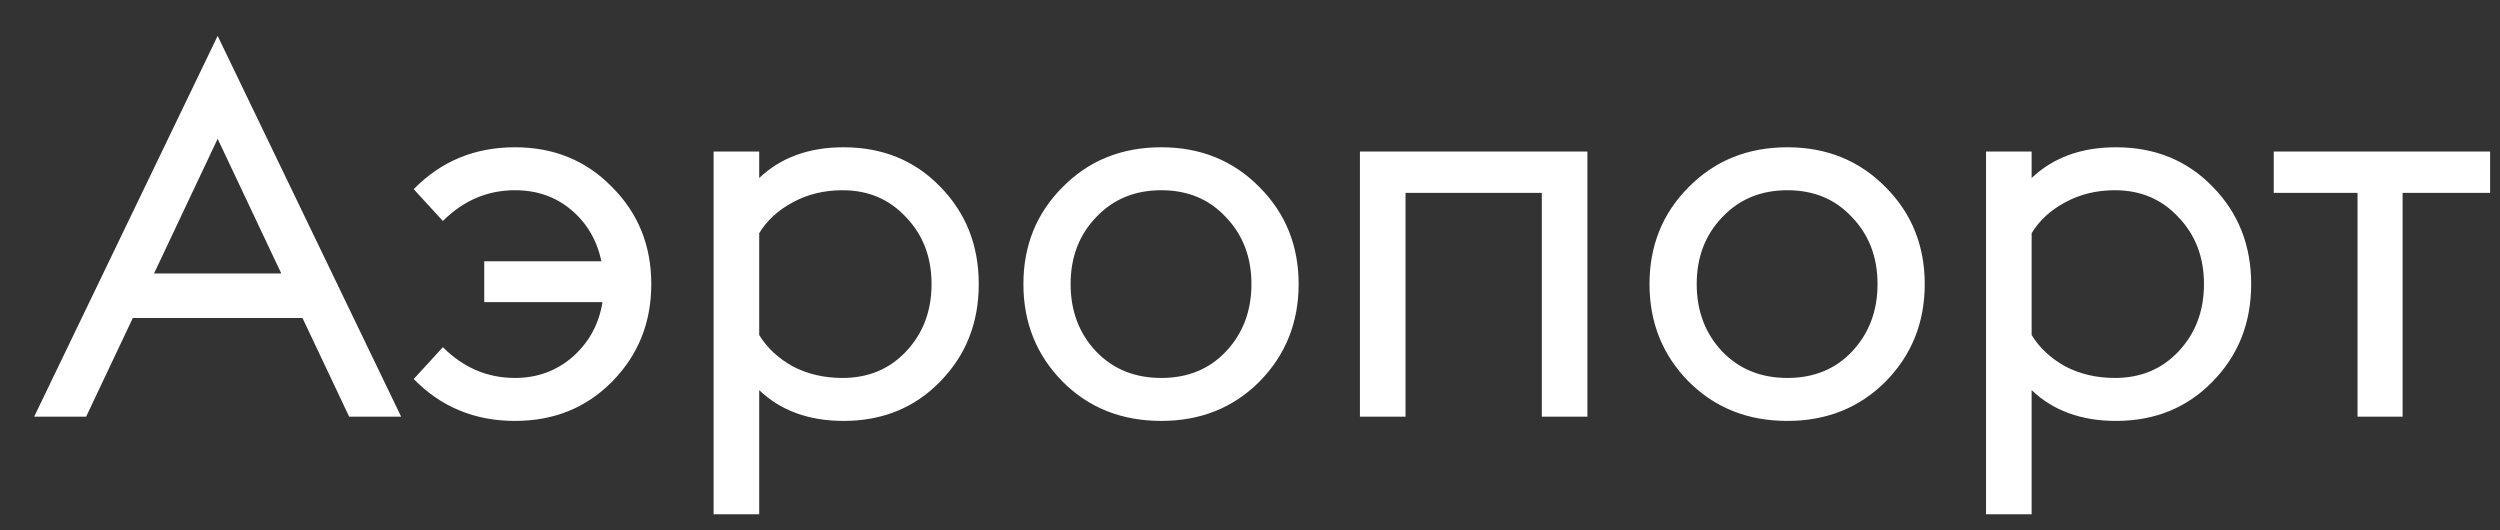
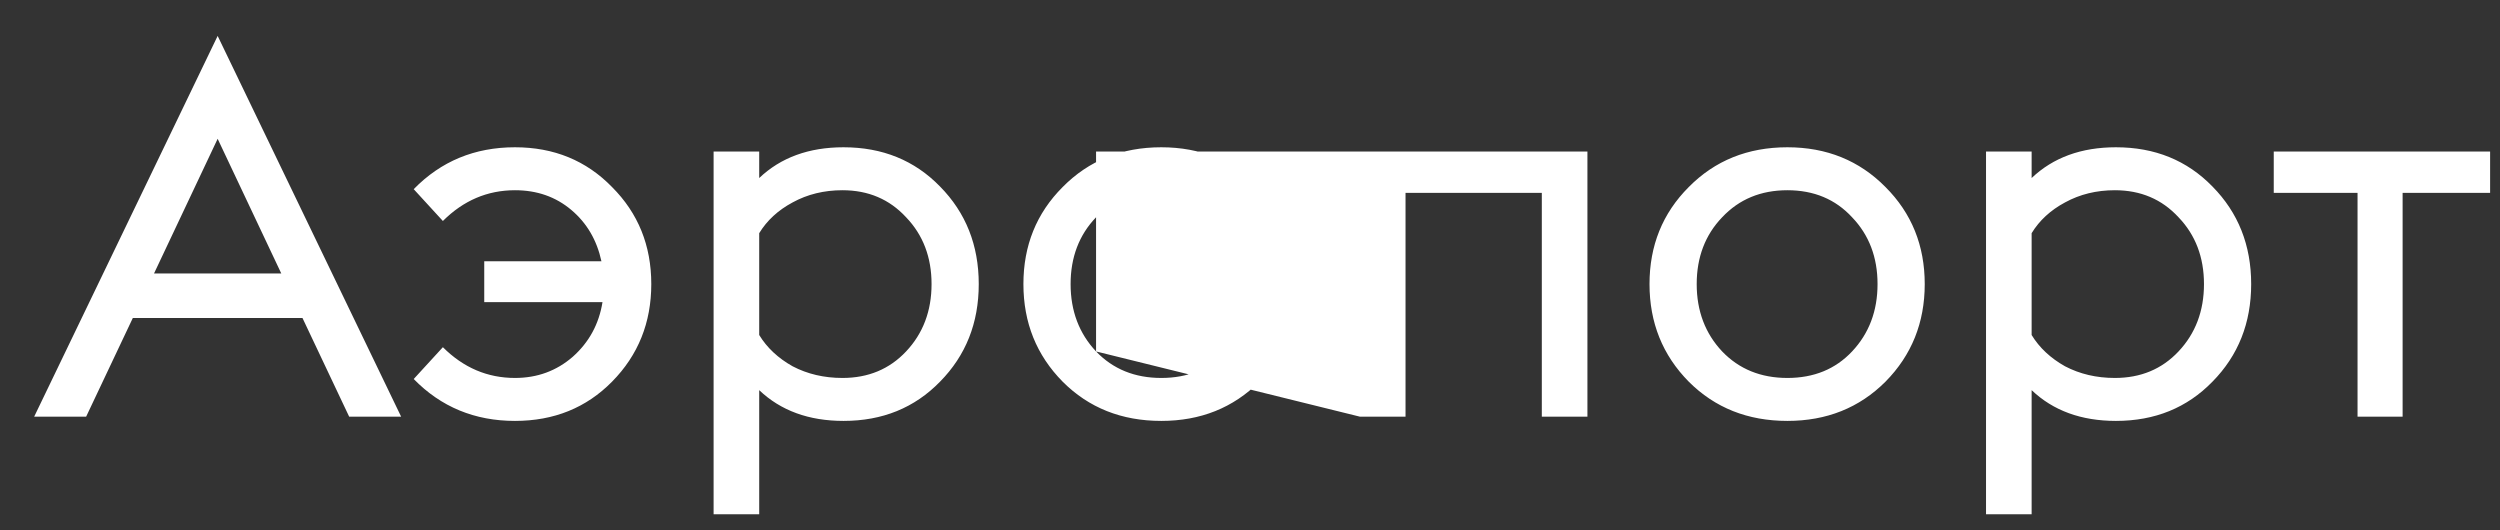
<svg xmlns="http://www.w3.org/2000/svg" width="66" height="14" viewBox="0 0 66 14" fill="none">
  <rect x="0" y="0" width="66" height="14" fill="#333333" stroke="none" />
-   <path d="M0.902 11L5.746 0.948L10.59 11H9.218L7.986 8.396H3.506L2.274 11H0.902ZM4.066 7.22H7.426L5.746 3.664L4.066 7.22ZM13.596 11.112C12.532 11.112 11.641 10.743 10.922 10.006L11.692 9.166C12.234 9.707 12.868 9.978 13.596 9.978C14.184 9.978 14.693 9.791 15.122 9.418C15.552 9.035 15.813 8.555 15.906 7.976H12.784V6.898H15.878C15.757 6.338 15.491 5.885 15.08 5.54C14.67 5.195 14.175 5.022 13.596 5.022C12.868 5.022 12.234 5.293 11.692 5.834L10.922 4.994C11.641 4.257 12.532 3.888 13.596 3.888C14.623 3.888 15.477 4.238 16.158 4.938C16.849 5.629 17.194 6.483 17.194 7.5C17.194 8.517 16.849 9.376 16.158 10.076C15.477 10.767 14.623 11.112 13.596 11.112ZM18.839 4H20.043V4.7C20.612 4.159 21.354 3.888 22.269 3.888C23.296 3.888 24.145 4.233 24.817 4.924C25.498 5.615 25.839 6.473 25.839 7.5C25.839 8.527 25.498 9.385 24.817 10.076C24.145 10.767 23.296 11.112 22.269 11.112C21.354 11.112 20.612 10.841 20.043 10.3V13.576H18.839V4ZM22.241 9.978C22.922 9.978 23.482 9.745 23.921 9.278C24.369 8.802 24.593 8.209 24.593 7.5C24.593 6.791 24.369 6.203 23.921 5.736C23.482 5.26 22.922 5.022 22.241 5.022C21.756 5.022 21.317 5.129 20.925 5.344C20.542 5.549 20.248 5.82 20.043 6.156V8.844C20.248 9.18 20.542 9.455 20.925 9.67C21.317 9.875 21.756 9.978 22.241 9.978ZM30.658 11.112C29.612 11.112 28.744 10.767 28.054 10.076C27.363 9.376 27.018 8.517 27.018 7.5C27.018 6.483 27.363 5.629 28.054 4.938C28.744 4.238 29.612 3.888 30.658 3.888C31.694 3.888 32.557 4.238 33.248 4.938C33.938 5.629 34.284 6.483 34.284 7.5C34.284 8.517 33.938 9.376 33.248 10.076C32.557 10.767 31.694 11.112 30.658 11.112ZM28.936 9.278C29.384 9.745 29.958 9.978 30.658 9.978C31.358 9.978 31.927 9.745 32.366 9.278C32.814 8.802 33.038 8.209 33.038 7.5C33.038 6.791 32.814 6.203 32.366 5.736C31.927 5.26 31.358 5.022 30.658 5.022C29.958 5.022 29.384 5.26 28.936 5.736C28.488 6.203 28.264 6.791 28.264 7.5C28.264 8.209 28.488 8.802 28.936 9.278ZM35.902 11V4H41.908V11H40.704V5.092H37.106V11H35.902ZM47.187 11.112C46.142 11.112 45.274 10.767 44.583 10.076C43.892 9.376 43.547 8.517 43.547 7.5C43.547 6.483 43.892 5.629 44.583 4.938C45.274 4.238 46.142 3.888 47.187 3.888C48.223 3.888 49.086 4.238 49.777 4.938C50.468 5.629 50.813 6.483 50.813 7.5C50.813 8.517 50.468 9.376 49.777 10.076C49.086 10.767 48.223 11.112 47.187 11.112ZM45.465 9.278C45.913 9.745 46.487 9.978 47.187 9.978C47.887 9.978 48.456 9.745 48.895 9.278C49.343 8.802 49.567 8.209 49.567 7.5C49.567 6.791 49.343 6.203 48.895 5.736C48.456 5.26 47.887 5.022 47.187 5.022C46.487 5.022 45.913 5.26 45.465 5.736C45.017 6.203 44.793 6.791 44.793 7.5C44.793 8.209 45.017 8.802 45.465 9.278ZM52.431 4H53.635V4.7C54.204 4.159 54.946 3.888 55.861 3.888C56.888 3.888 57.737 4.233 58.409 4.924C59.09 5.615 59.431 6.473 59.431 7.5C59.431 8.527 59.09 9.385 58.409 10.076C57.737 10.767 56.888 11.112 55.861 11.112C54.946 11.112 54.204 10.841 53.635 10.3V13.576H52.431V4ZM55.833 9.978C56.514 9.978 57.074 9.745 57.513 9.278C57.961 8.802 58.185 8.209 58.185 7.5C58.185 6.791 57.961 6.203 57.513 5.736C57.074 5.26 56.514 5.022 55.833 5.022C55.347 5.022 54.909 5.129 54.517 5.344C54.134 5.549 53.84 5.82 53.635 6.156V8.844C53.84 9.18 54.134 9.455 54.517 9.67C54.909 9.875 55.347 9.978 55.833 9.978ZM62.239 11V5.092H60.027V4H65.739V5.092H63.429V11H62.239Z" fill="white" />
+   <path d="M0.902 11L5.746 0.948L10.59 11H9.218L7.986 8.396H3.506L2.274 11H0.902ZM4.066 7.22H7.426L5.746 3.664L4.066 7.22ZM13.596 11.112C12.532 11.112 11.641 10.743 10.922 10.006L11.692 9.166C12.234 9.707 12.868 9.978 13.596 9.978C14.184 9.978 14.693 9.791 15.122 9.418C15.552 9.035 15.813 8.555 15.906 7.976H12.784V6.898H15.878C15.757 6.338 15.491 5.885 15.08 5.54C14.67 5.195 14.175 5.022 13.596 5.022C12.868 5.022 12.234 5.293 11.692 5.834L10.922 4.994C11.641 4.257 12.532 3.888 13.596 3.888C14.623 3.888 15.477 4.238 16.158 4.938C16.849 5.629 17.194 6.483 17.194 7.5C17.194 8.517 16.849 9.376 16.158 10.076C15.477 10.767 14.623 11.112 13.596 11.112ZM18.839 4H20.043V4.7C20.612 4.159 21.354 3.888 22.269 3.888C23.296 3.888 24.145 4.233 24.817 4.924C25.498 5.615 25.839 6.473 25.839 7.5C25.839 8.527 25.498 9.385 24.817 10.076C24.145 10.767 23.296 11.112 22.269 11.112C21.354 11.112 20.612 10.841 20.043 10.3V13.576H18.839V4ZM22.241 9.978C22.922 9.978 23.482 9.745 23.921 9.278C24.369 8.802 24.593 8.209 24.593 7.5C24.593 6.791 24.369 6.203 23.921 5.736C23.482 5.26 22.922 5.022 22.241 5.022C21.756 5.022 21.317 5.129 20.925 5.344C20.542 5.549 20.248 5.82 20.043 6.156V8.844C20.248 9.18 20.542 9.455 20.925 9.67C21.317 9.875 21.756 9.978 22.241 9.978ZM30.658 11.112C29.612 11.112 28.744 10.767 28.054 10.076C27.363 9.376 27.018 8.517 27.018 7.5C27.018 6.483 27.363 5.629 28.054 4.938C28.744 4.238 29.612 3.888 30.658 3.888C31.694 3.888 32.557 4.238 33.248 4.938C33.938 5.629 34.284 6.483 34.284 7.5C34.284 8.517 33.938 9.376 33.248 10.076C32.557 10.767 31.694 11.112 30.658 11.112ZM28.936 9.278C29.384 9.745 29.958 9.978 30.658 9.978C31.358 9.978 31.927 9.745 32.366 9.278C32.814 8.802 33.038 8.209 33.038 7.5C33.038 6.791 32.814 6.203 32.366 5.736C31.927 5.26 31.358 5.022 30.658 5.022C29.958 5.022 29.384 5.26 28.936 5.736C28.488 6.203 28.264 6.791 28.264 7.5C28.264 8.209 28.488 8.802 28.936 9.278ZV4H41.908V11H40.704V5.092H37.106V11H35.902ZM47.187 11.112C46.142 11.112 45.274 10.767 44.583 10.076C43.892 9.376 43.547 8.517 43.547 7.5C43.547 6.483 43.892 5.629 44.583 4.938C45.274 4.238 46.142 3.888 47.187 3.888C48.223 3.888 49.086 4.238 49.777 4.938C50.468 5.629 50.813 6.483 50.813 7.5C50.813 8.517 50.468 9.376 49.777 10.076C49.086 10.767 48.223 11.112 47.187 11.112ZM45.465 9.278C45.913 9.745 46.487 9.978 47.187 9.978C47.887 9.978 48.456 9.745 48.895 9.278C49.343 8.802 49.567 8.209 49.567 7.5C49.567 6.791 49.343 6.203 48.895 5.736C48.456 5.26 47.887 5.022 47.187 5.022C46.487 5.022 45.913 5.26 45.465 5.736C45.017 6.203 44.793 6.791 44.793 7.5C44.793 8.209 45.017 8.802 45.465 9.278ZM52.431 4H53.635V4.7C54.204 4.159 54.946 3.888 55.861 3.888C56.888 3.888 57.737 4.233 58.409 4.924C59.09 5.615 59.431 6.473 59.431 7.5C59.431 8.527 59.09 9.385 58.409 10.076C57.737 10.767 56.888 11.112 55.861 11.112C54.946 11.112 54.204 10.841 53.635 10.3V13.576H52.431V4ZM55.833 9.978C56.514 9.978 57.074 9.745 57.513 9.278C57.961 8.802 58.185 8.209 58.185 7.5C58.185 6.791 57.961 6.203 57.513 5.736C57.074 5.26 56.514 5.022 55.833 5.022C55.347 5.022 54.909 5.129 54.517 5.344C54.134 5.549 53.84 5.82 53.635 6.156V8.844C53.84 9.18 54.134 9.455 54.517 9.67C54.909 9.875 55.347 9.978 55.833 9.978ZM62.239 11V5.092H60.027V4H65.739V5.092H63.429V11H62.239Z" fill="white" />
</svg>